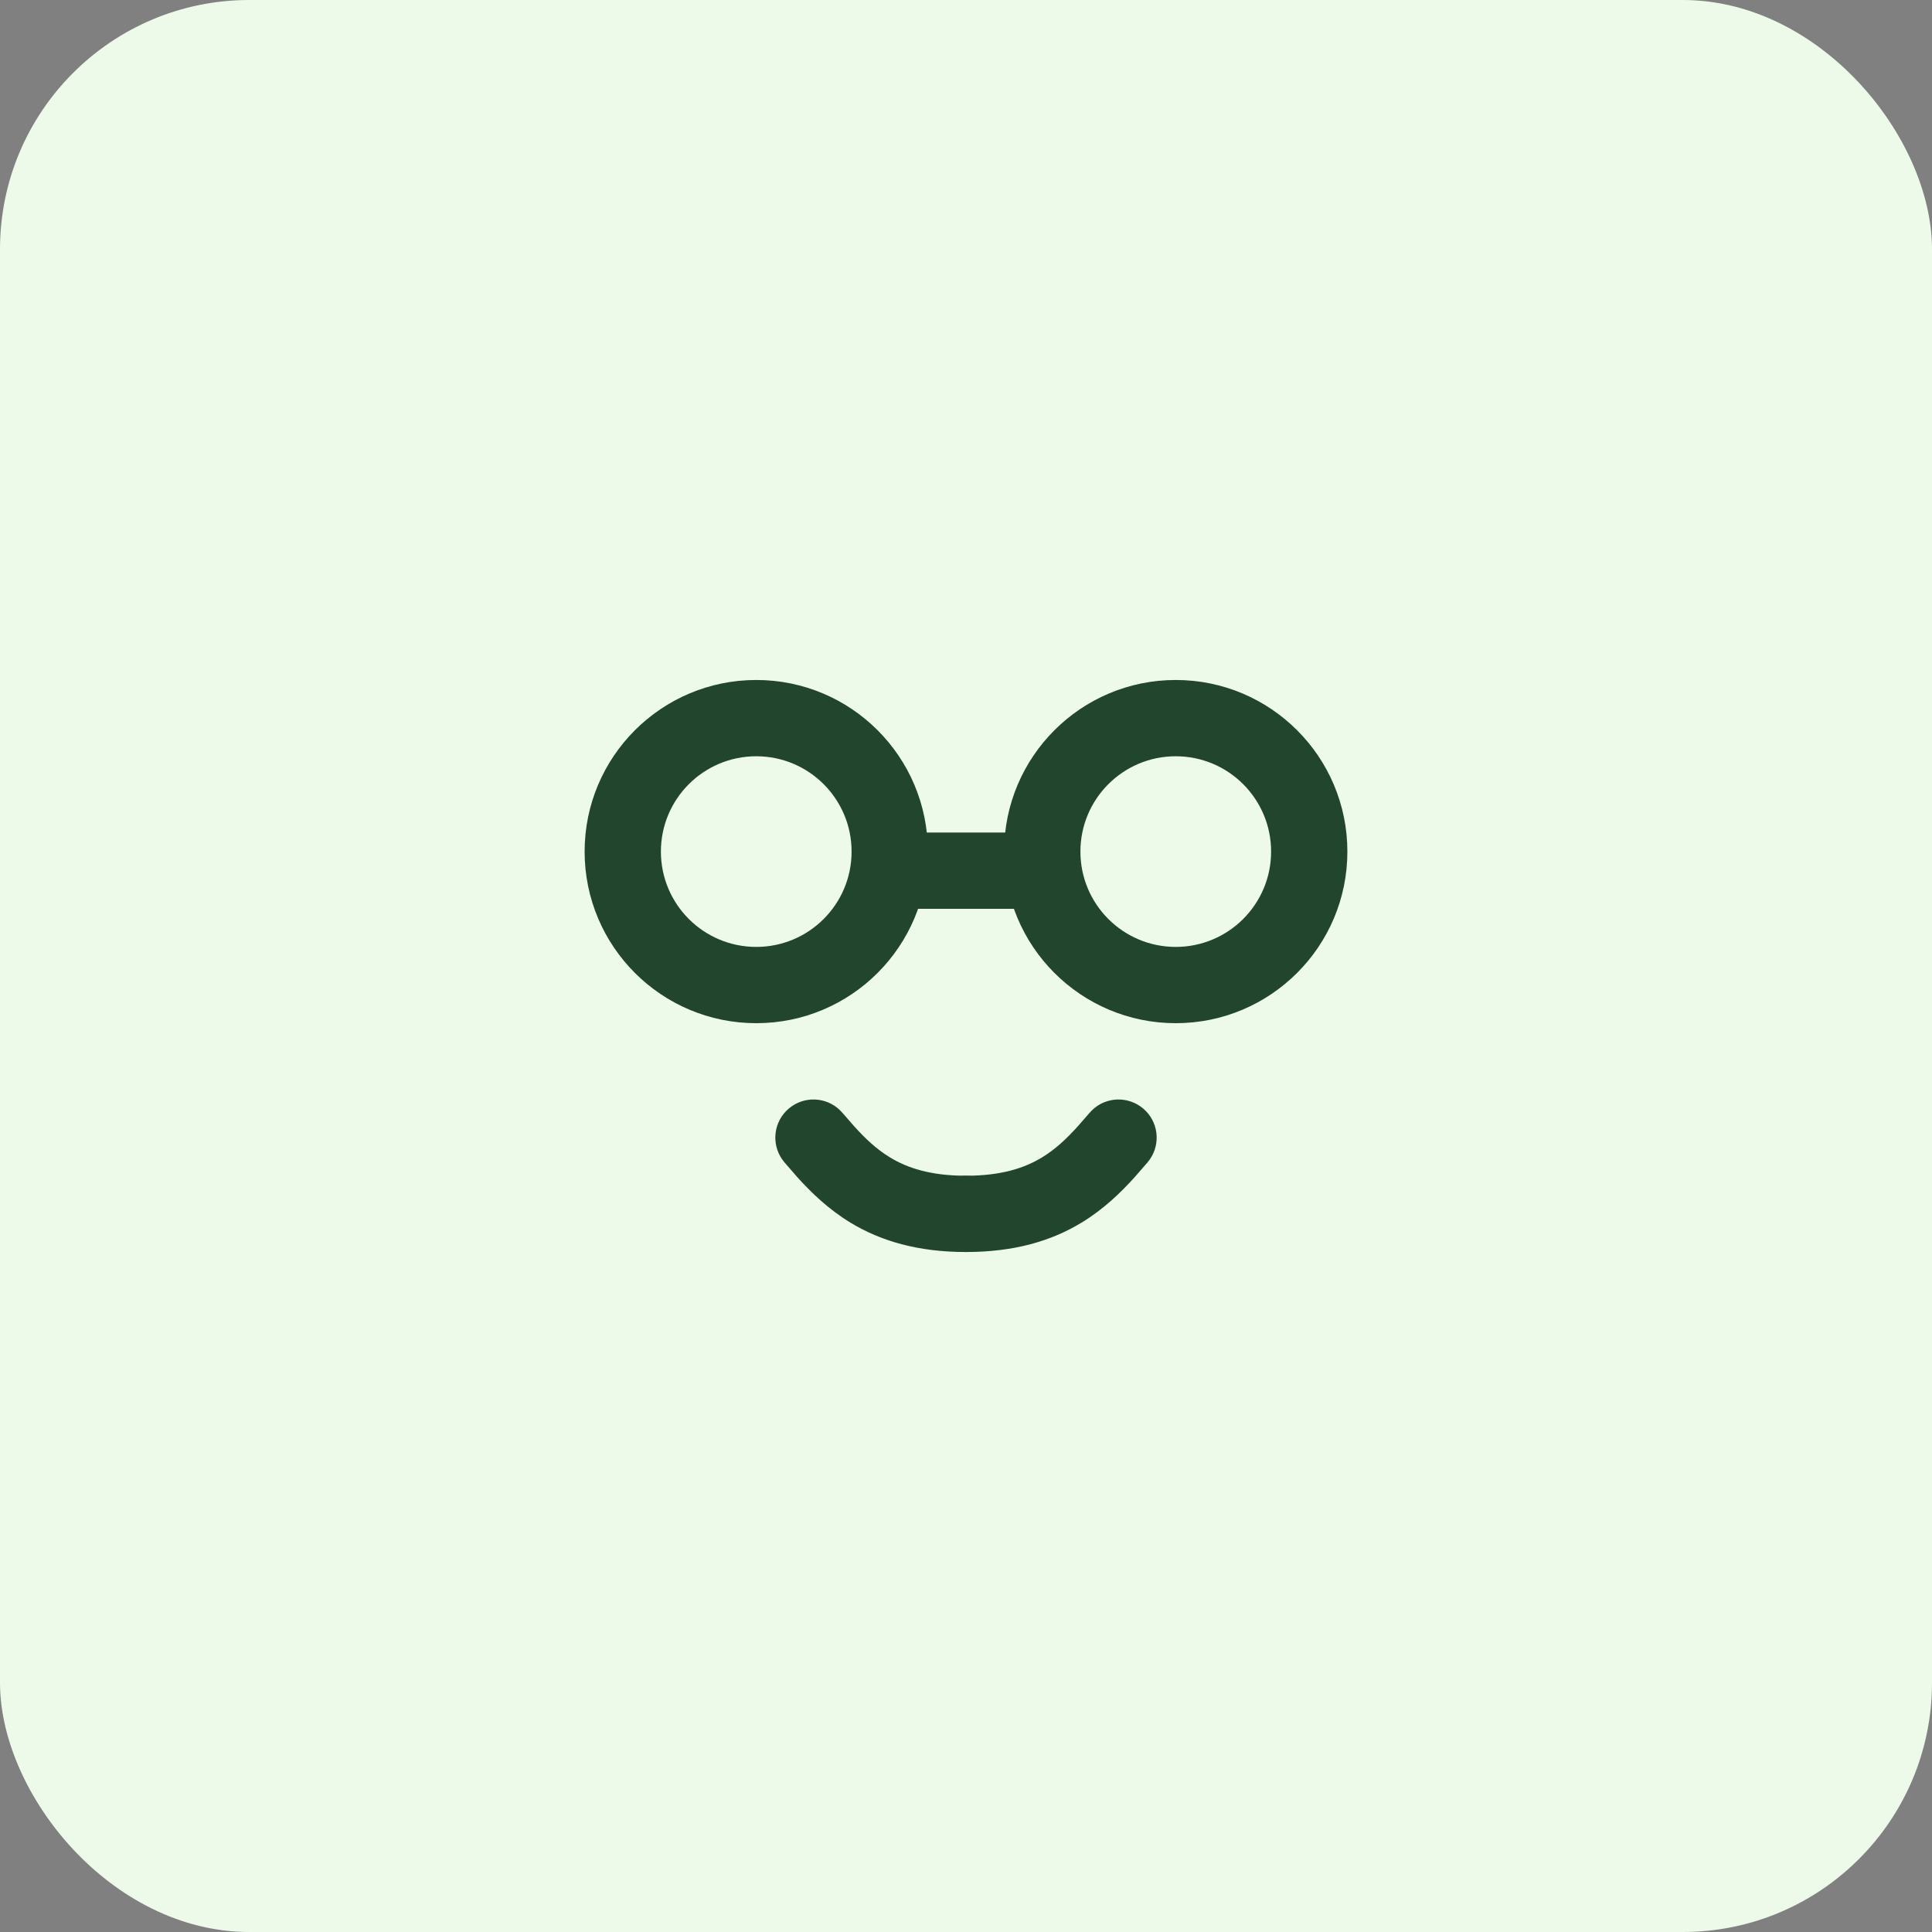
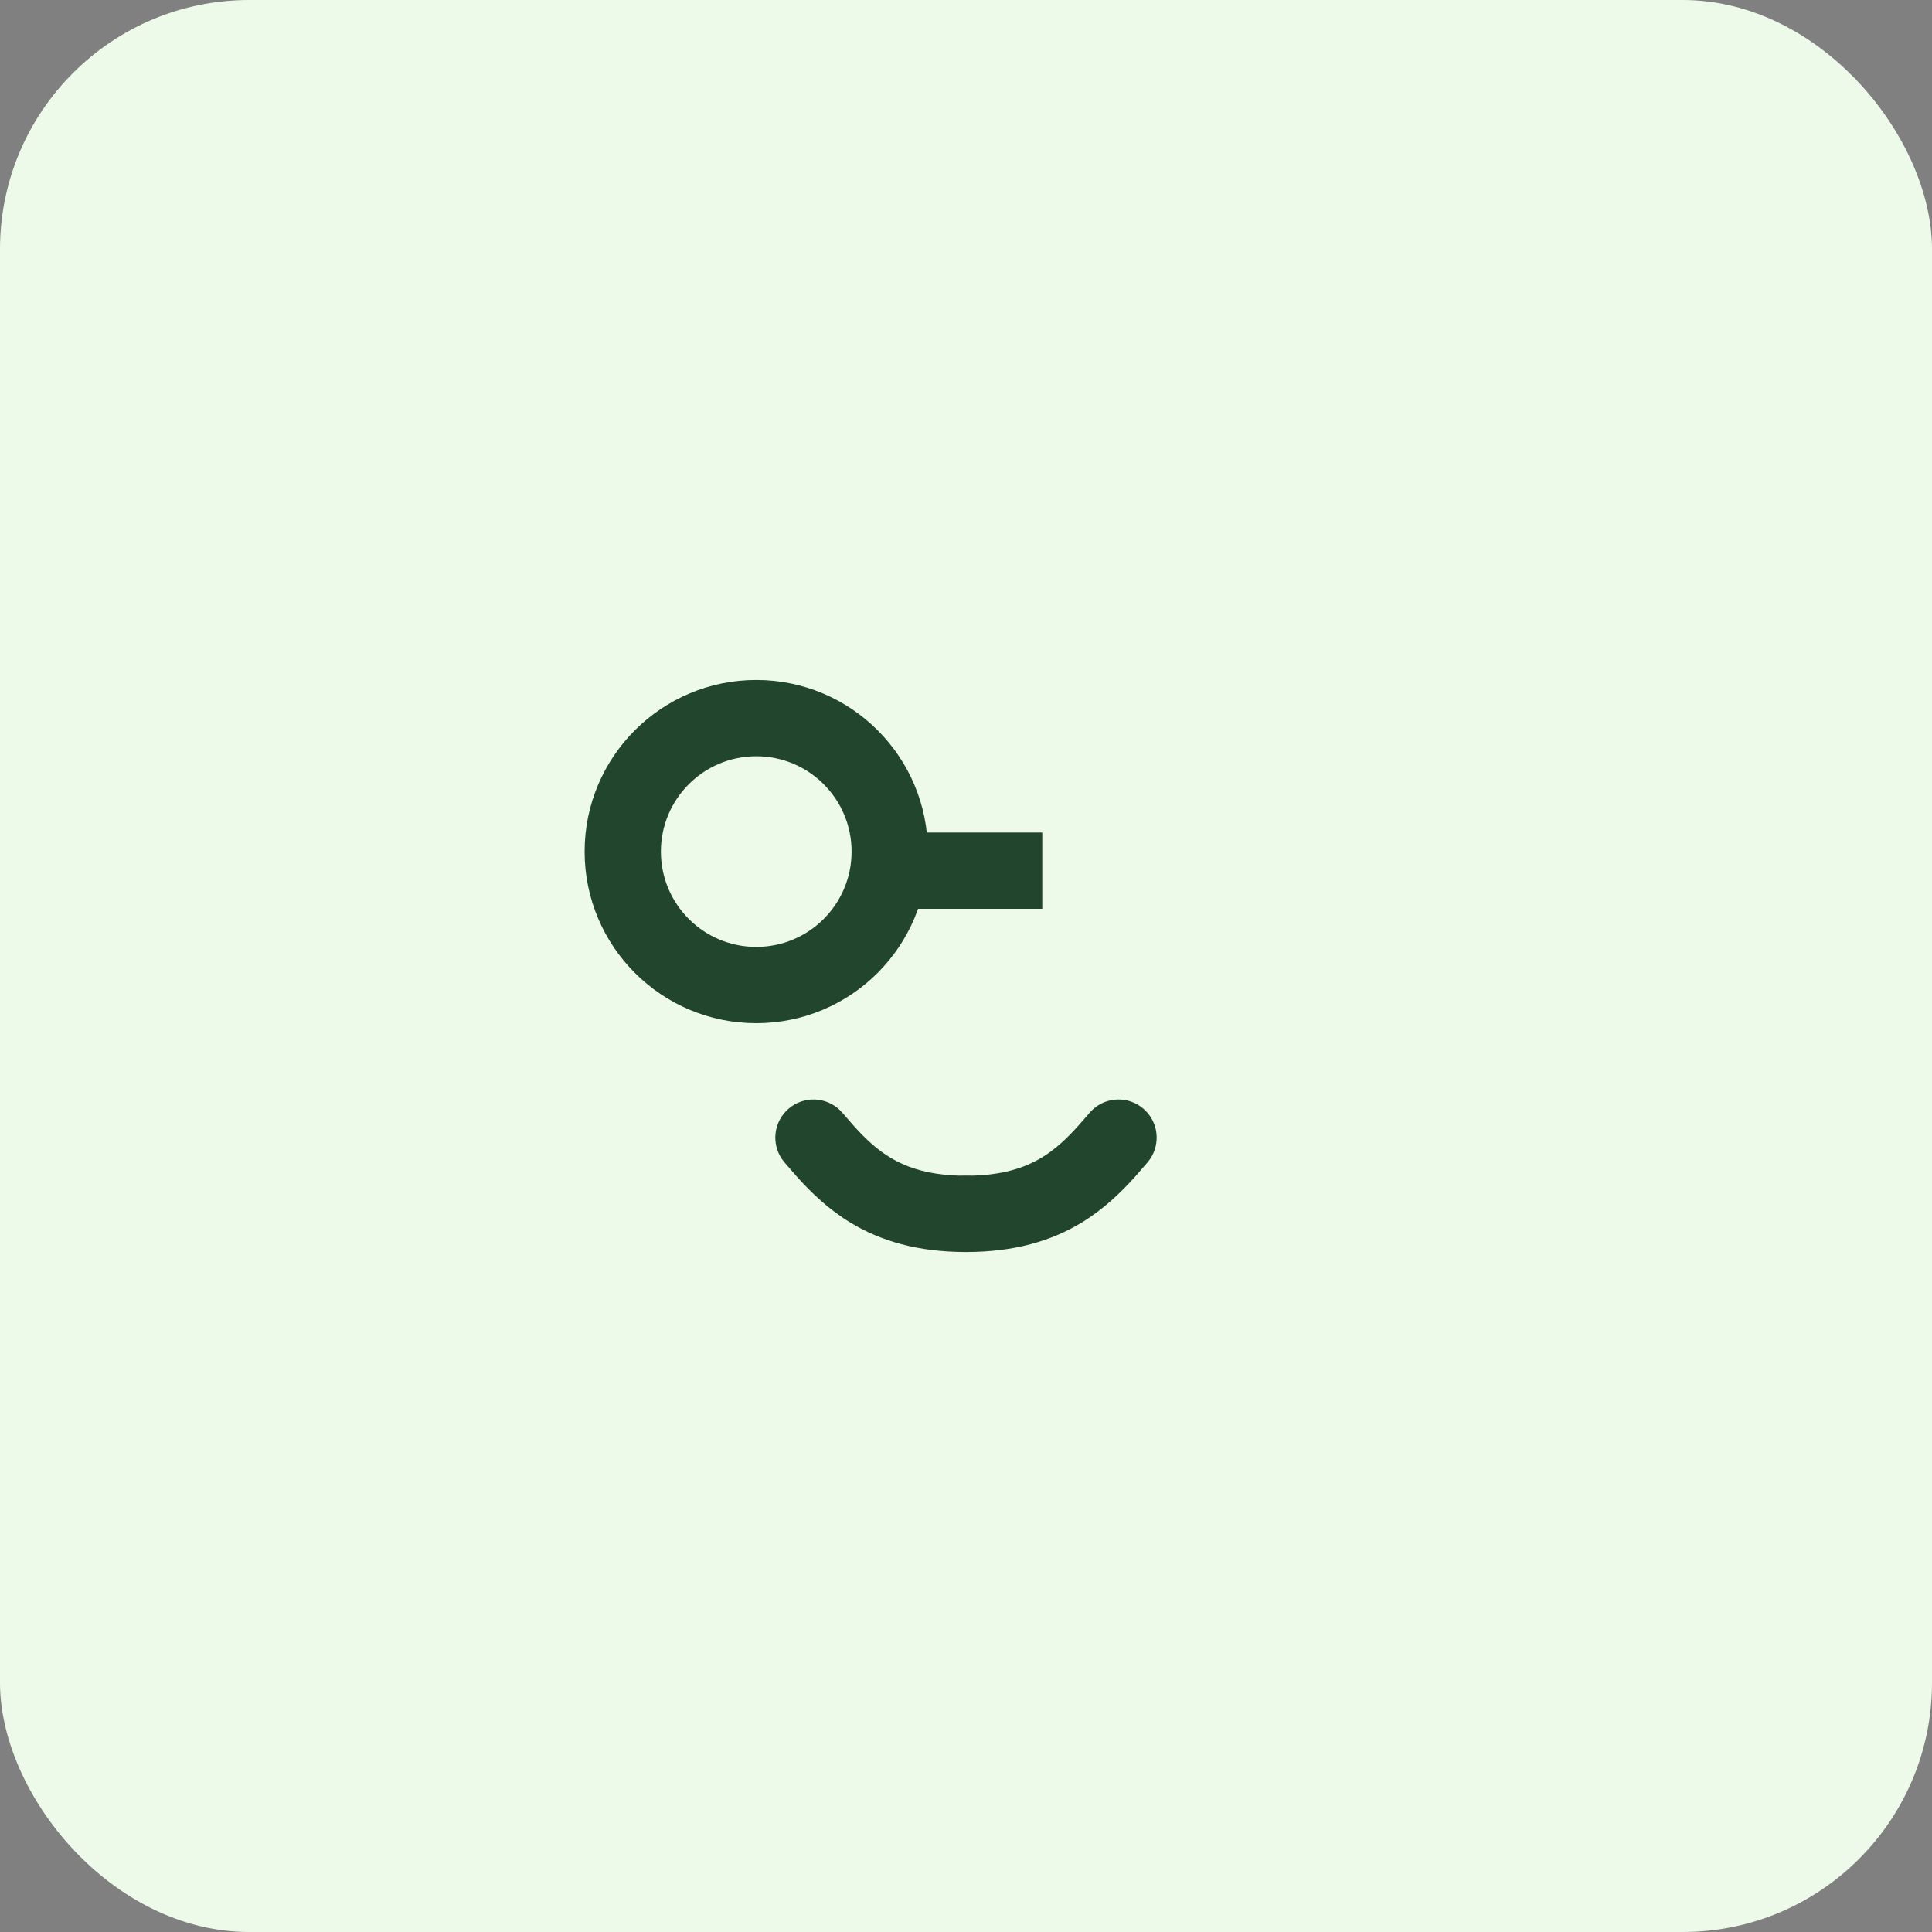
<svg xmlns="http://www.w3.org/2000/svg" width="50" height="50" viewBox="0 0 50 50" fill="none">
  <rect x="0" y="0" width="50" height="50" fill="#808080" stroke="none" />
  <rect width="50" height="50" rx="6.451" fill="#EDFAE9" />
  <g clip-path="url(#clip0_17_352)">
-     <path d="M22.039 22.039C22.039 20.676 20.934 19.572 19.572 19.572C18.209 19.572 17.104 20.676 17.104 22.039C17.104 23.402 18.209 24.506 19.572 24.506V26.48C17.119 26.48 15.13 24.492 15.13 22.039C15.13 19.586 17.119 17.598 19.572 17.598C22.025 17.598 24.013 19.586 24.013 22.039C24.013 24.492 22.025 26.48 19.572 26.48V24.506C20.934 24.506 22.039 23.402 22.039 22.039Z" fill="#21462D" />
-     <path d="M32.896 22.039C32.896 20.676 31.791 19.572 30.428 19.572C29.066 19.572 27.961 20.676 27.961 22.039C27.961 23.402 29.066 24.506 30.428 24.506V26.48C27.976 26.48 25.987 24.492 25.987 22.039C25.987 19.586 27.976 17.598 30.428 17.598C32.881 17.598 34.87 19.586 34.87 22.039C34.87 24.492 32.881 26.48 30.428 26.48V24.506C31.791 24.506 32.896 23.402 32.896 22.039Z" fill="#21462D" />
+     <path d="M22.039 22.039C22.039 20.676 20.934 19.572 19.572 19.572C18.209 19.572 17.104 20.676 17.104 22.039C17.104 23.402 18.209 24.506 19.572 24.506V26.48C17.119 26.48 15.13 24.492 15.13 22.039C15.13 19.586 17.119 17.598 19.572 17.598C22.025 17.598 24.013 19.586 24.013 22.039C24.013 24.492 22.025 26.48 19.572 26.48V24.506C20.934 24.506 22.039 23.402 22.039 22.039" fill="#21462D" />
    <path d="M26.974 21.546V23.52H23.026V21.546H26.974Z" fill="#21462D" />
    <path d="M20.413 28.69C20.803 28.359 21.375 28.382 21.735 28.729L21.804 28.802L22.107 29.149C22.403 29.477 22.689 29.745 23.035 29.955C23.475 30.222 24.072 30.428 25 30.428C25.545 30.428 25.987 30.87 25.987 31.415C25.987 31.96 25.545 32.402 25 32.402C23.748 32.402 22.79 32.115 22.01 31.642C21.442 31.297 21.002 30.871 20.639 30.47L20.3 30.08L20.239 30C19.955 29.588 20.024 29.02 20.413 28.69Z" fill="#21462D" />
    <path d="M29.587 28.69C29.197 28.359 28.625 28.382 28.265 28.729L28.196 28.802L27.893 29.149C27.597 29.477 27.311 29.745 26.965 29.955C26.525 30.222 25.928 30.428 25 30.428C24.455 30.428 24.013 30.87 24.013 31.415C24.013 31.96 24.455 32.402 25 32.402C26.252 32.402 27.21 32.115 27.99 31.642C28.558 31.297 28.998 30.871 29.361 30.47L29.7 30.08L29.761 30C30.045 29.588 29.976 29.02 29.587 28.69Z" fill="#21462D" />
  </g>
  <defs>
    <clipPath id="clip0_17_352">
      <rect width="25.805" height="25.805" fill="white" transform="translate(12.098 12.098)" />
    </clipPath>
  </defs>
</svg>